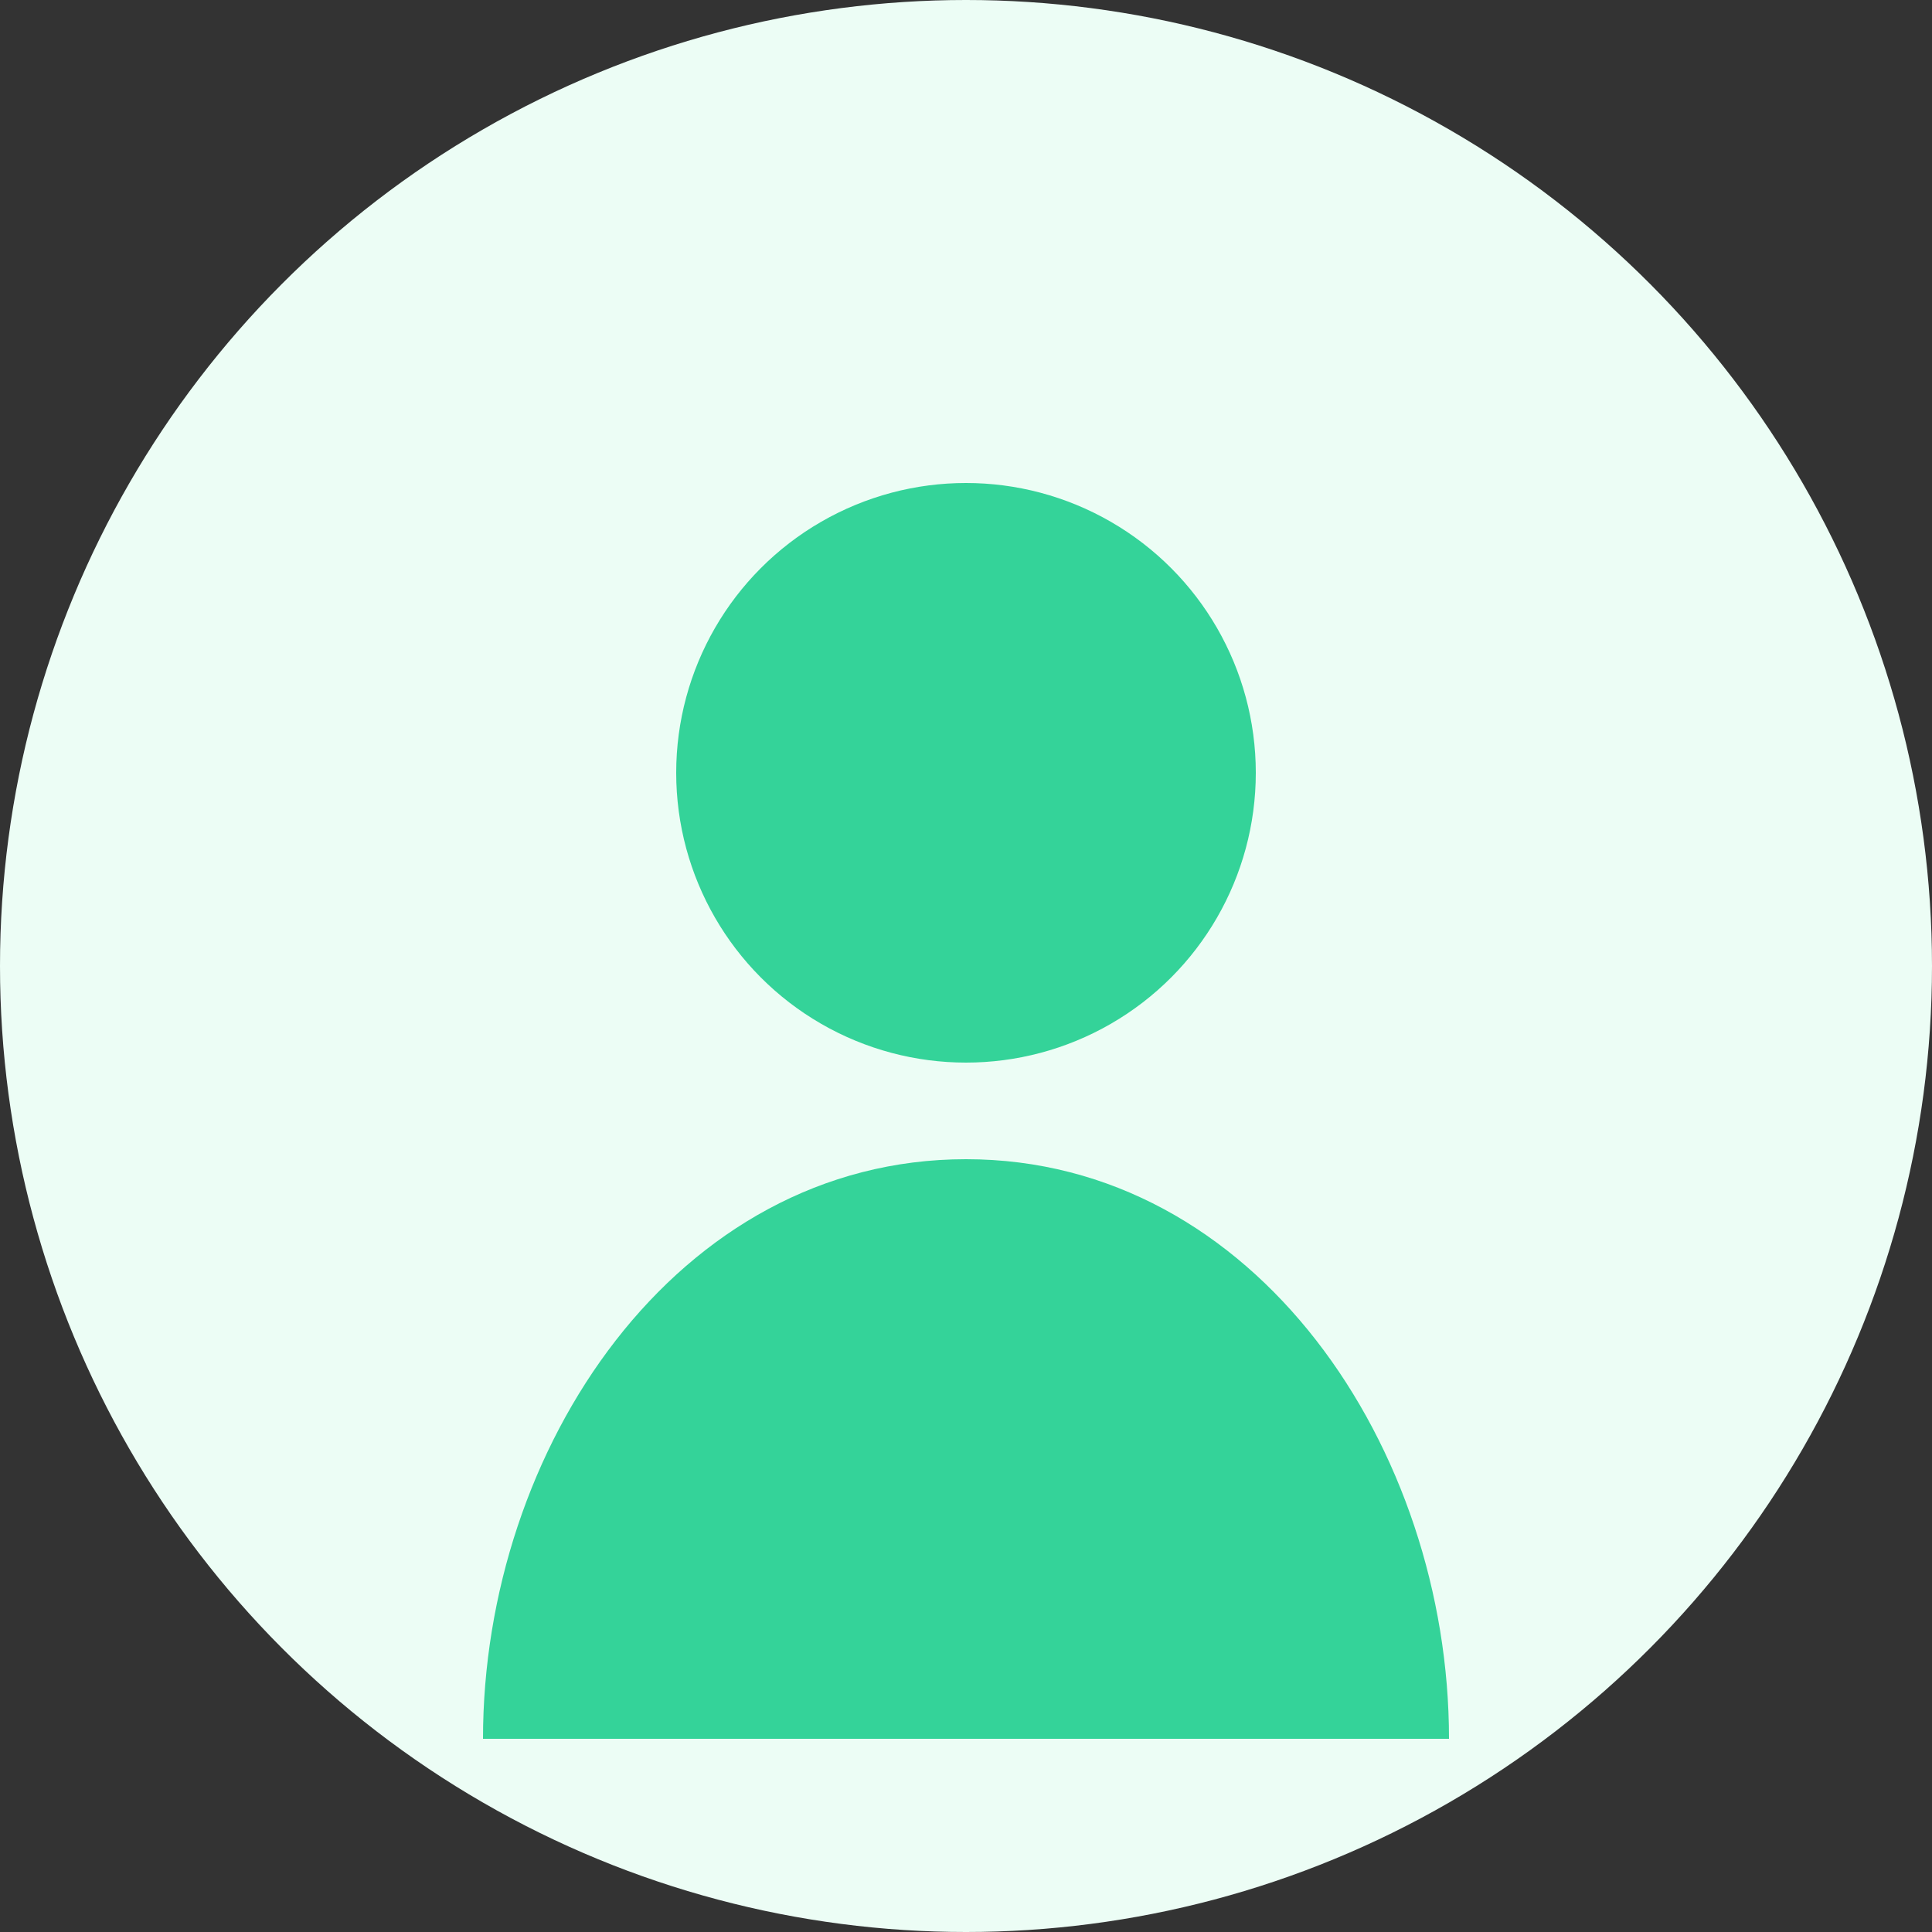
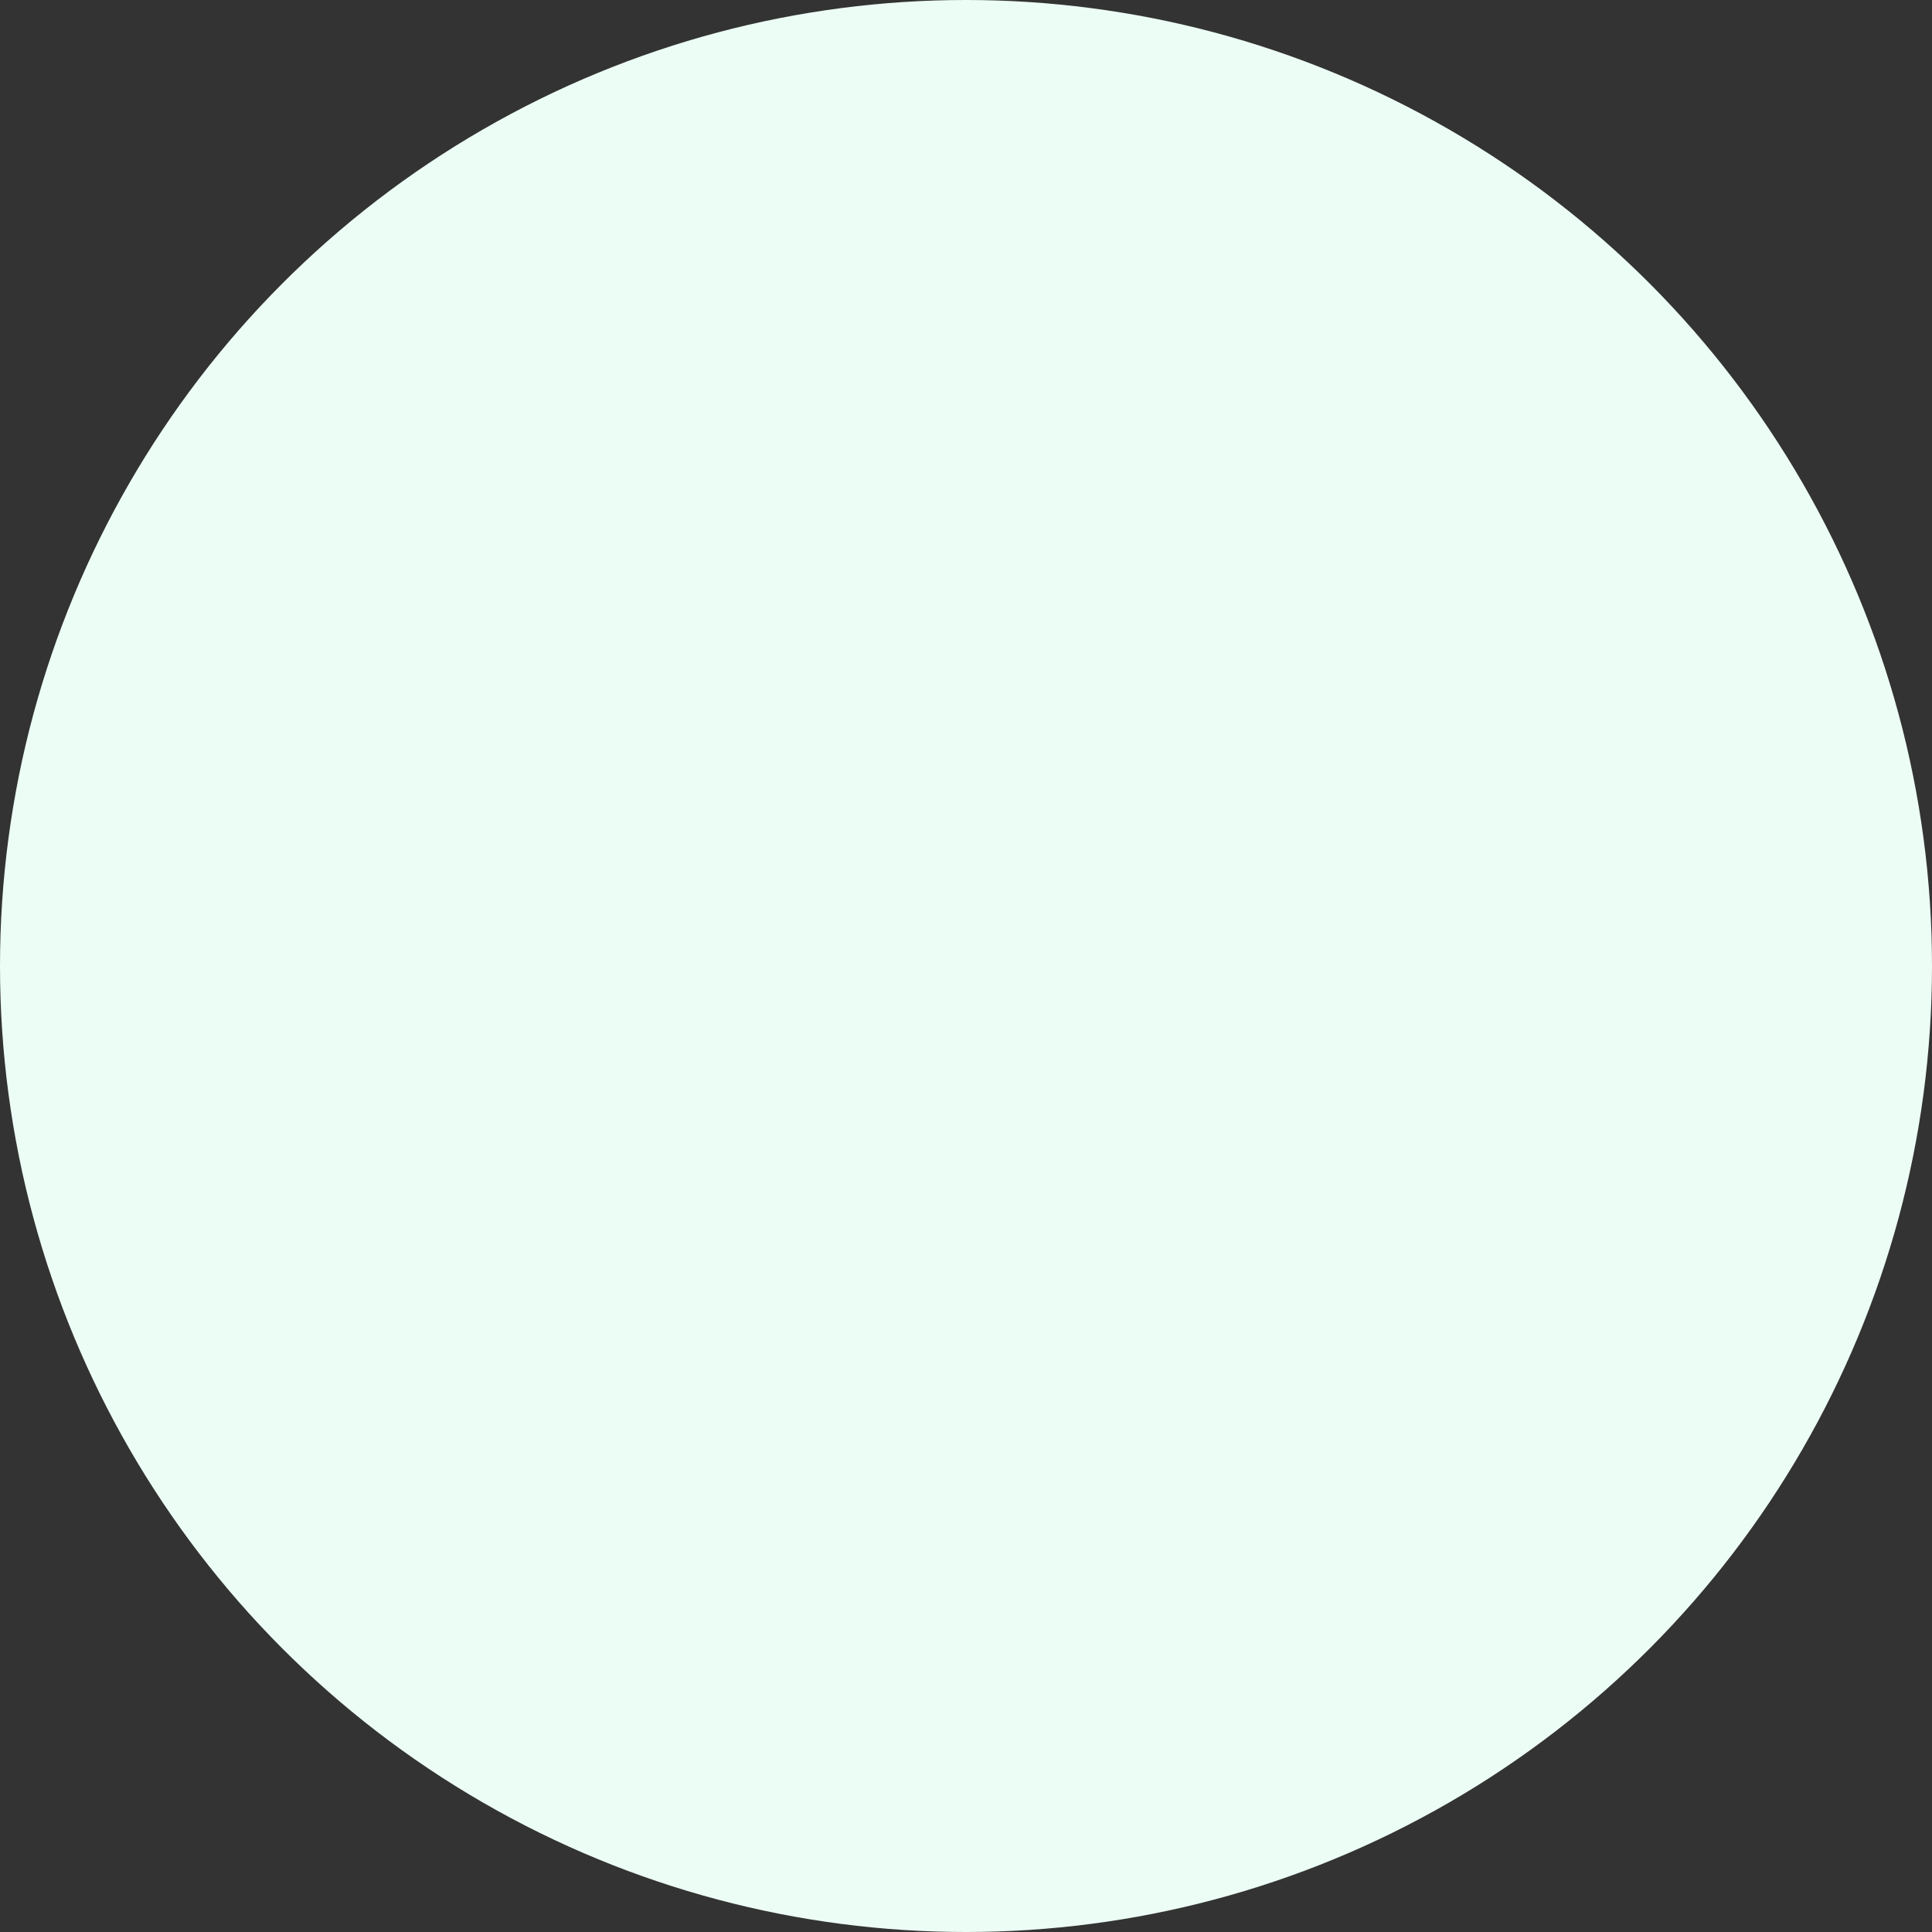
<svg xmlns="http://www.w3.org/2000/svg" width="100" height="100" viewBox="0 0 100 100">
  <rect x="0" y="0" width="100" height="100" fill="#333333" stroke="none" />
  <circle cx="50" cy="50" r="50" fill="#ECFDF5" />
-   <circle cx="50" cy="40" r="15" fill="#34D399" />
-   <path d="M50 60 C35 60 25 75 25 90 L75 90 C75 75 65 60 50 60 Z" fill="#34D399" />
</svg>